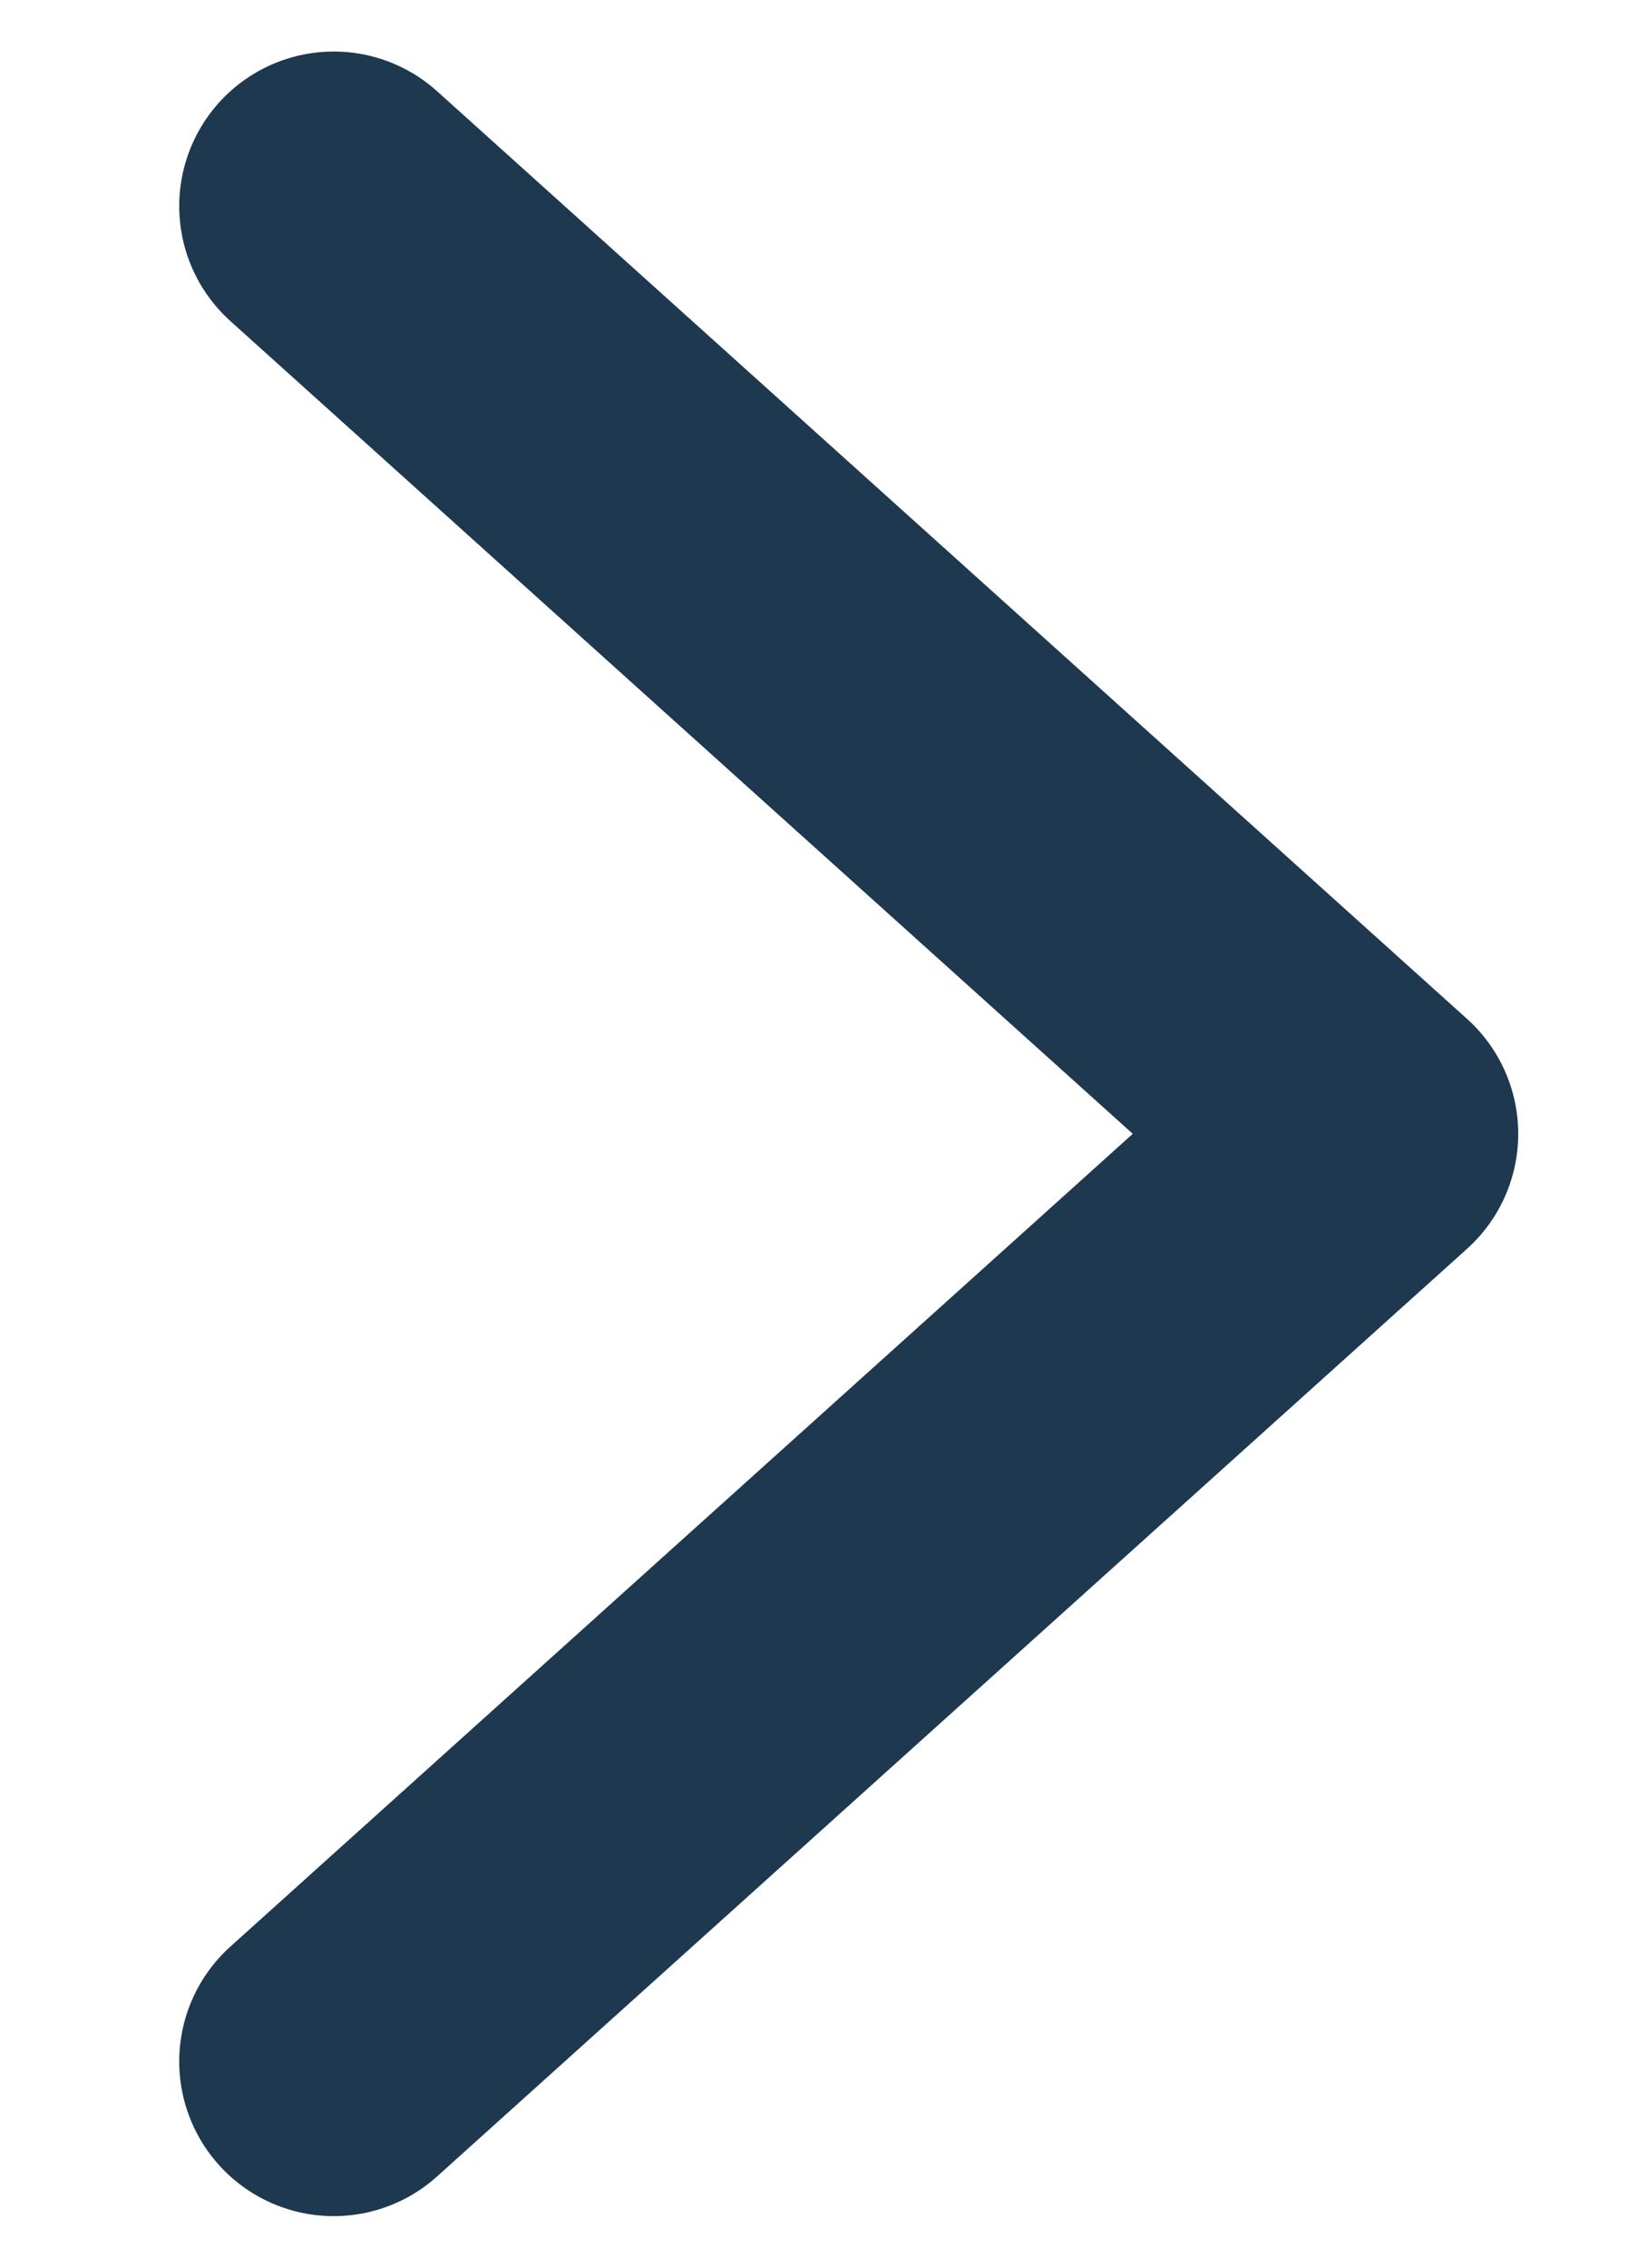
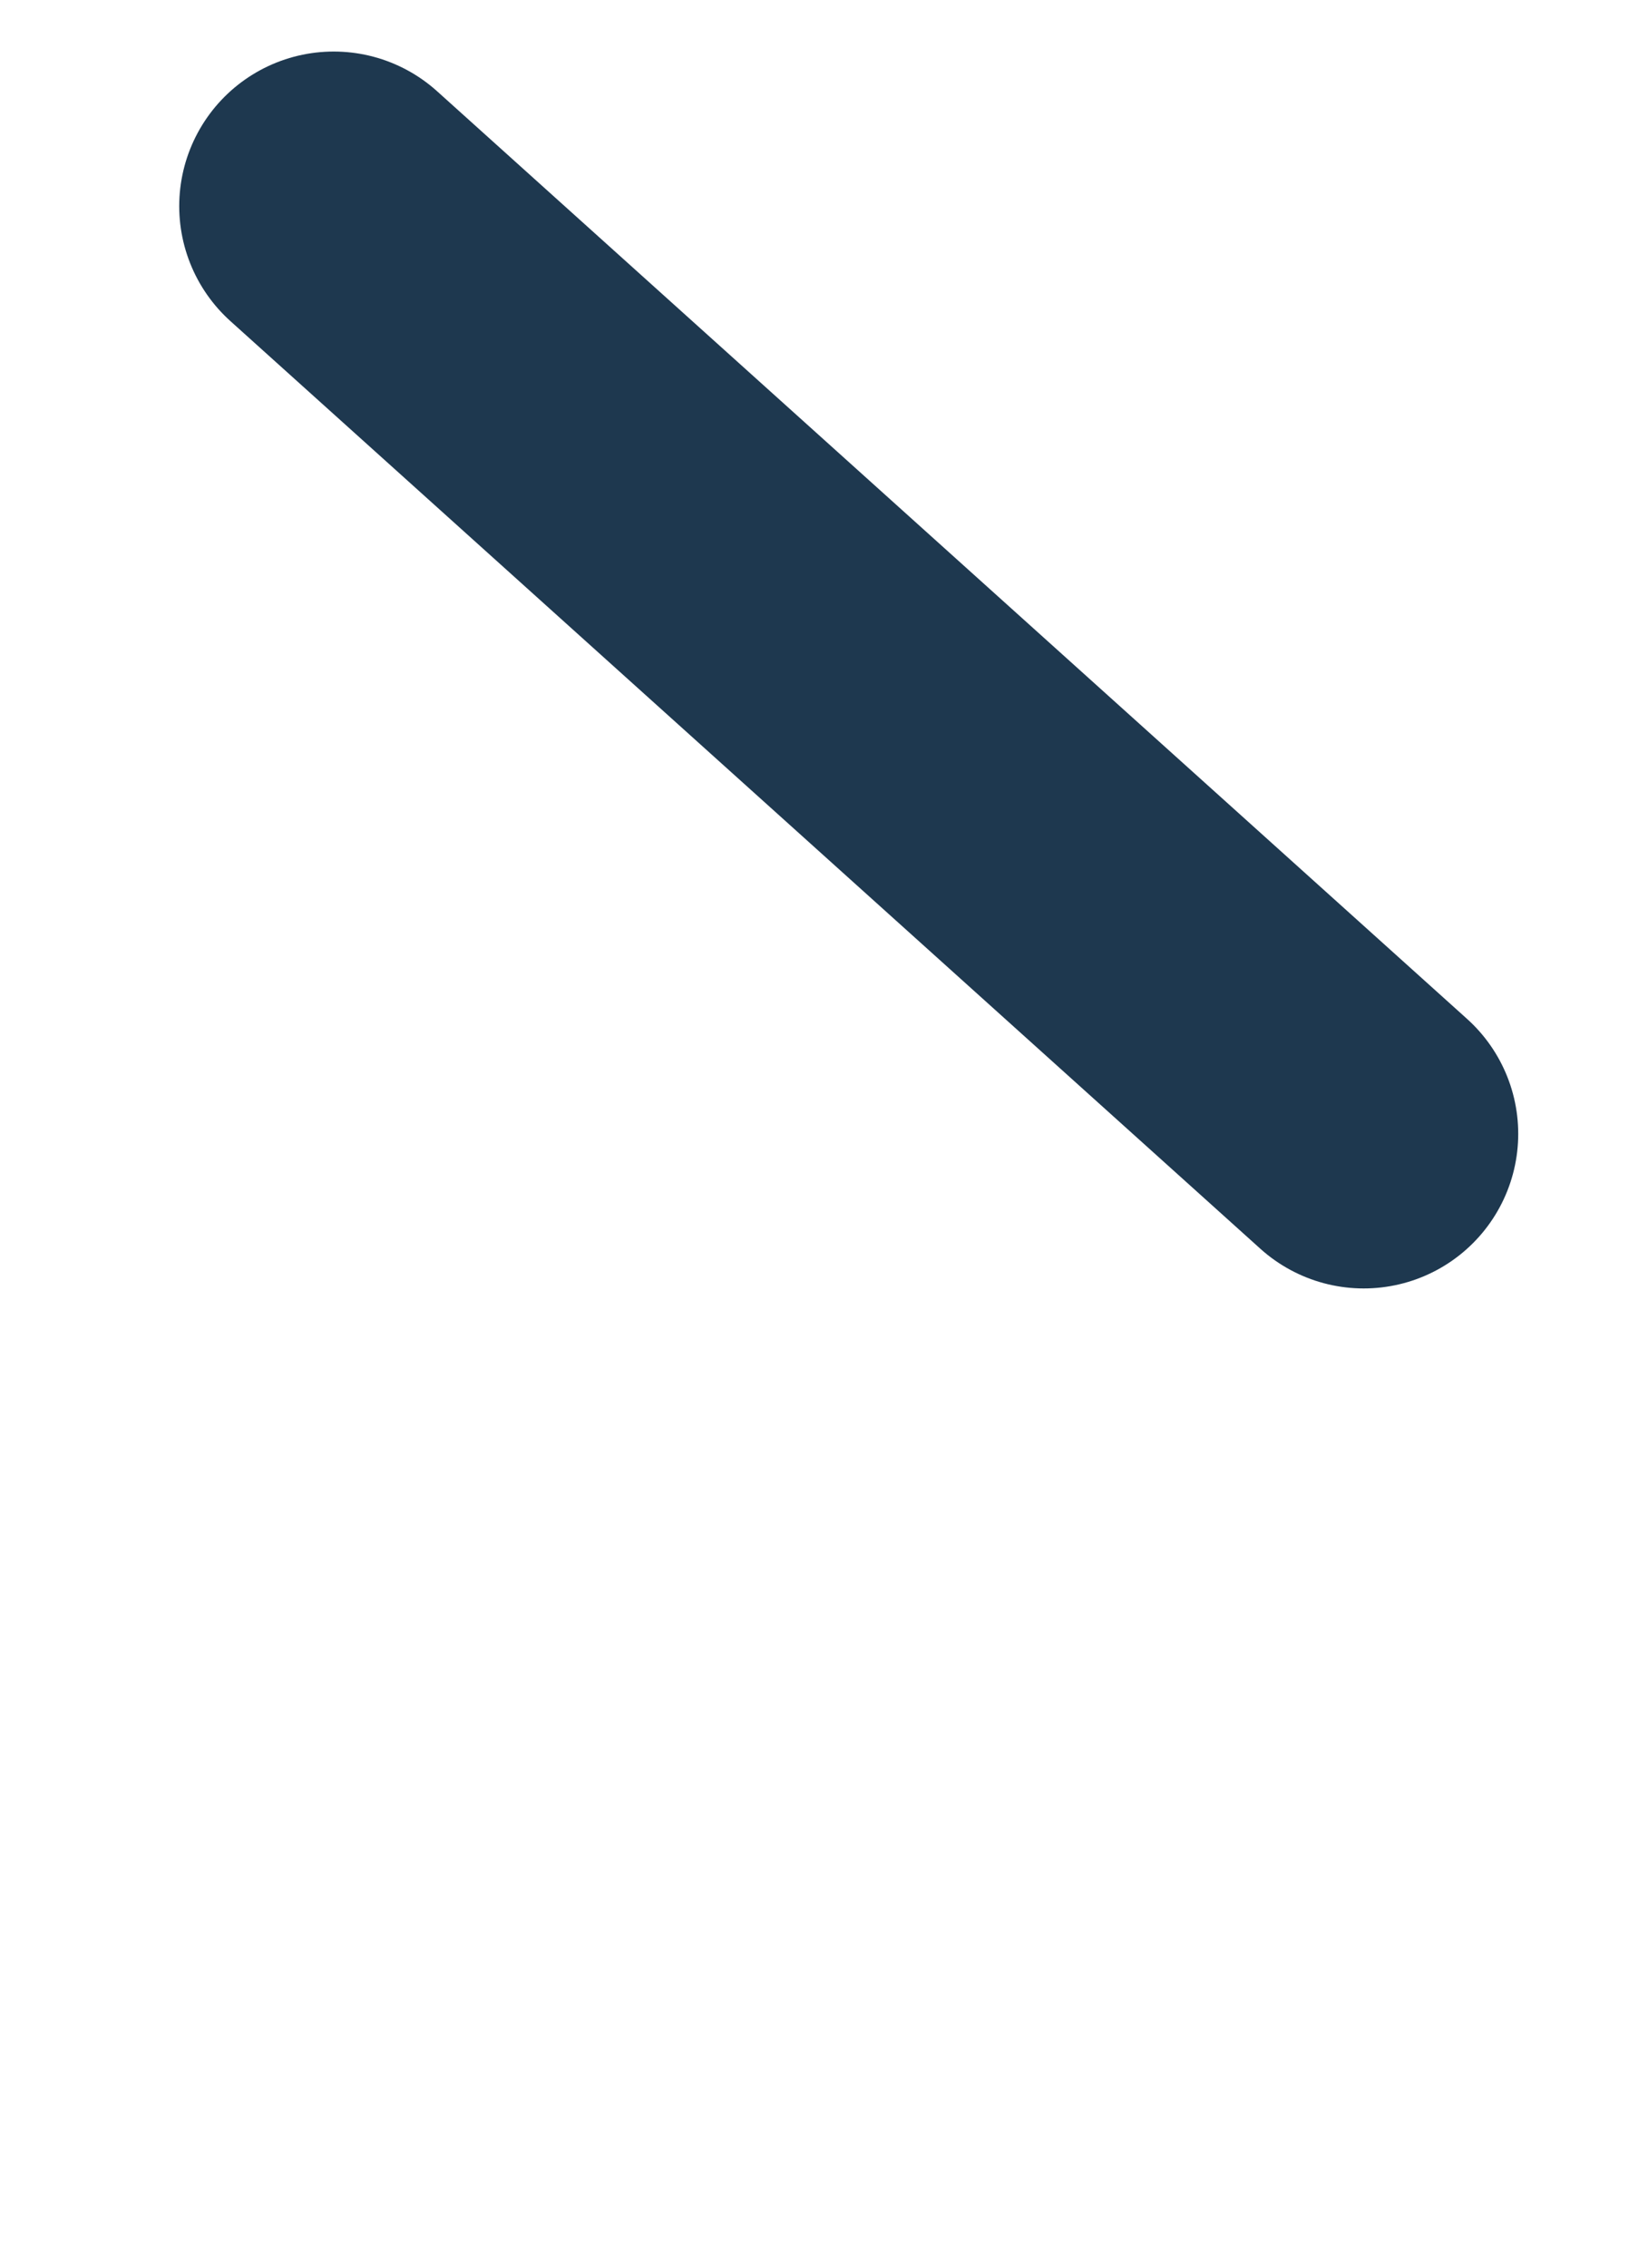
<svg xmlns="http://www.w3.org/2000/svg" width="8" height="11" viewBox="0 0 8 11" fill="none">
-   <path d="M1.62 1L6.62 5.5L1.62 10" stroke="#1E384F" stroke-width="1.5" stroke-linecap="round" stroke-linejoin="round" />
+   <path d="M1.62 1L6.62 5.5" stroke="#1E384F" stroke-width="1.5" stroke-linecap="round" stroke-linejoin="round" />
</svg>